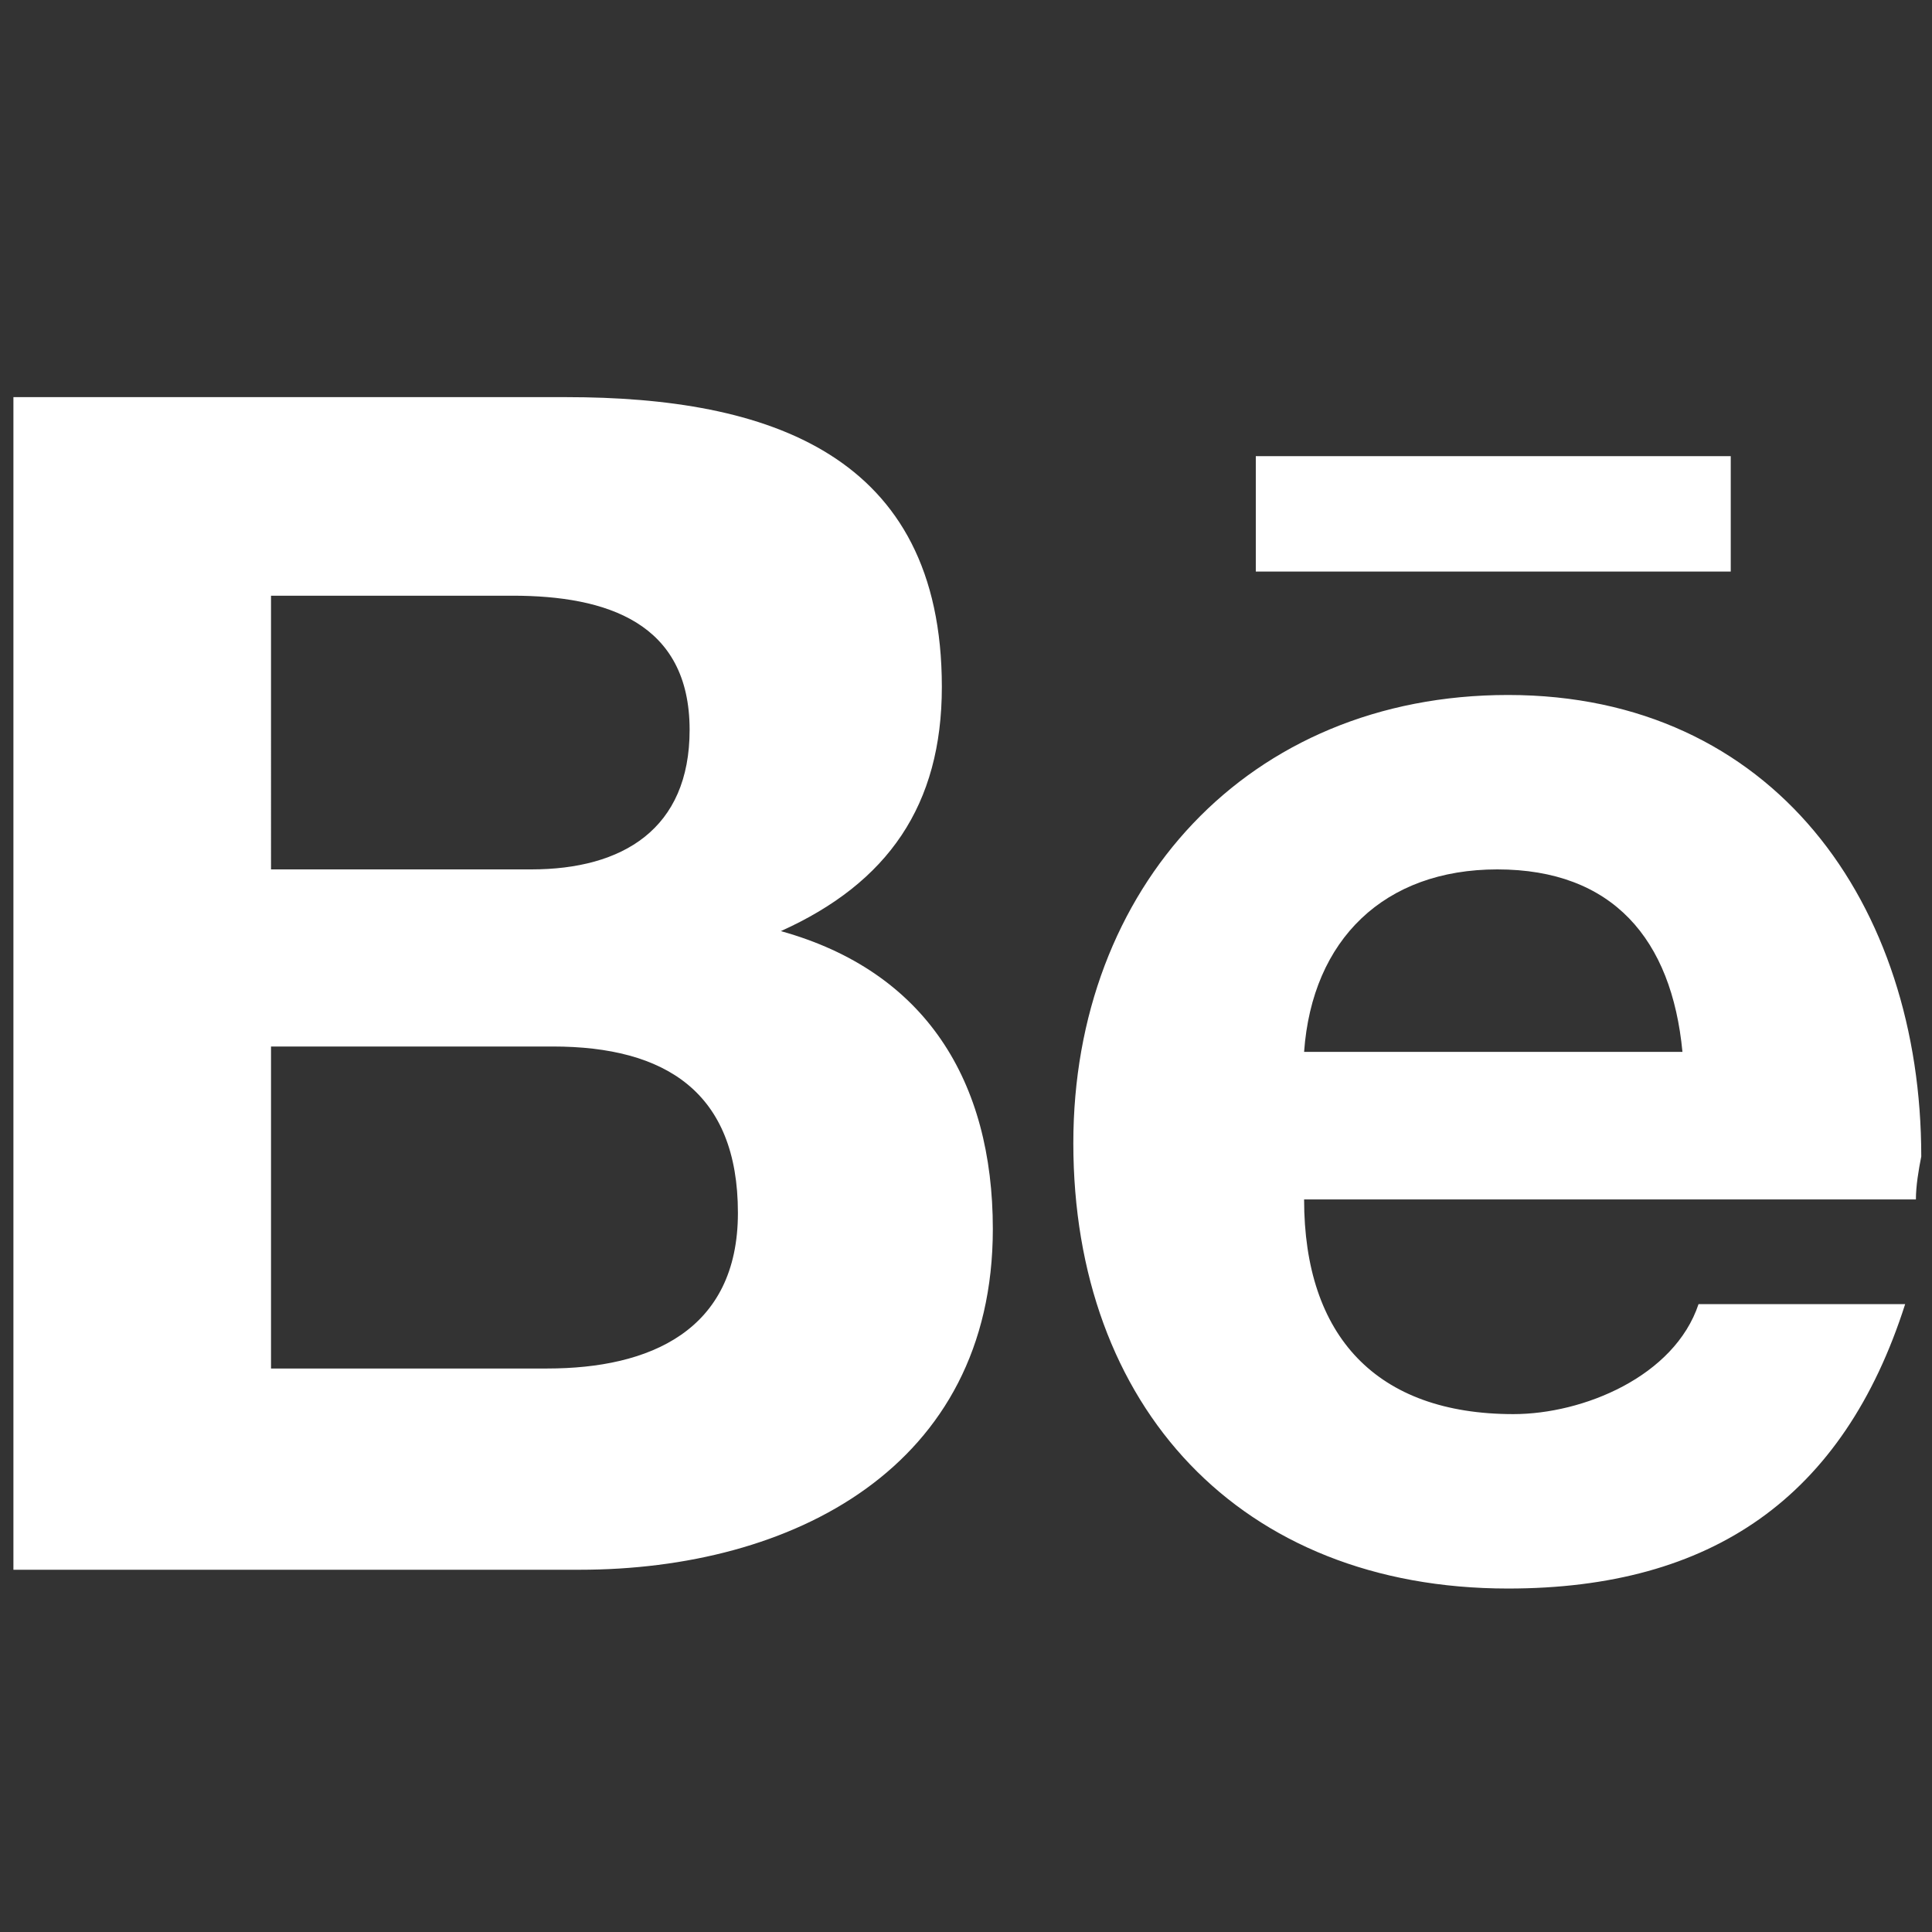
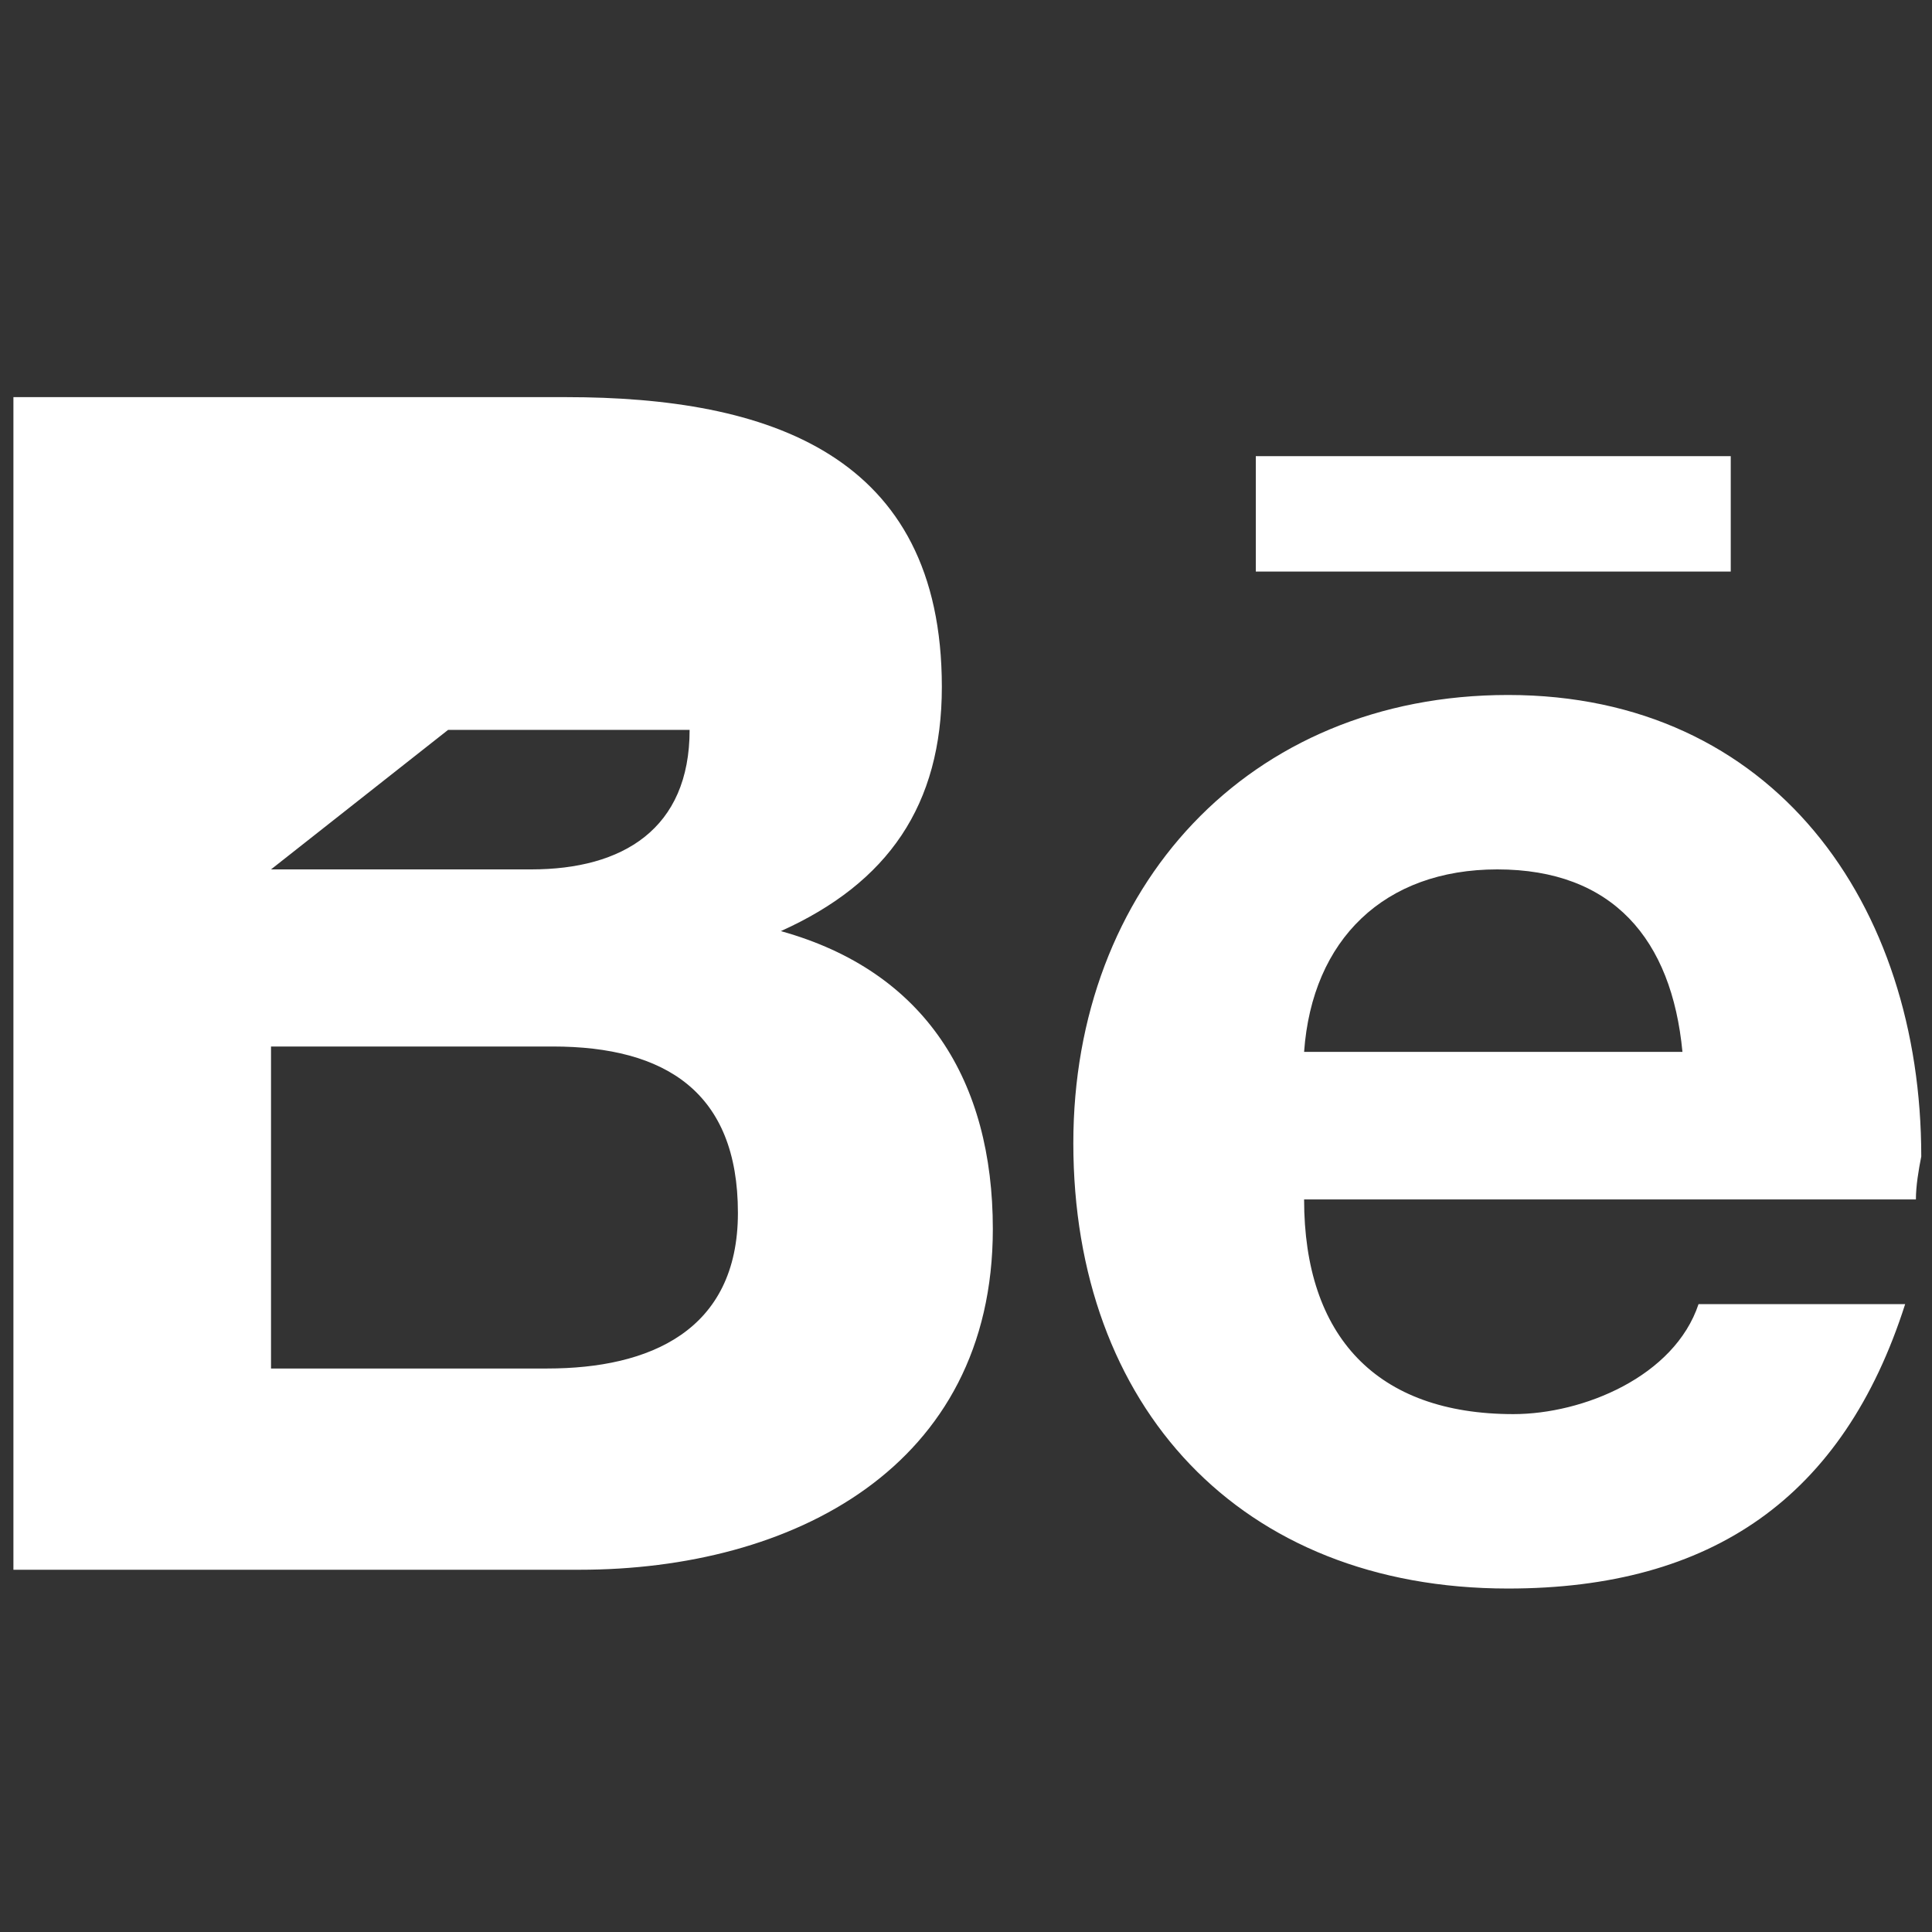
<svg xmlns="http://www.w3.org/2000/svg" version="1.1" id="Capa_1" x="0px" y="0px" viewBox="0 0 72 72" style="enable-background:new 0 0 72 72;" xml:space="preserve">
  <rect x="0" y="0" width="72" height="72" fill="#333333" stroke="none" />
  <style type="text/css">
	.st0{fill:#FFFFFF;}
</style>
  <g>
-     <path class="st0" d="M37,45.8c0,8.9-7.5,12.7-15.4,12.7H0.5V14.8h20.6c7.5,0,14,2.1,14,10.8c0,4.4-2,7.3-6,9.1   C34.5,36.2,37,40.3,37,45.8z M10.1,32.4h9.7c3.4,0,5.9-1.5,5.9-5.2c0-4-3.1-5-6.6-5h-9L10.1,32.4L10.1,32.4z M27.5,45.2   c0-4.5-2.7-6.2-6.9-6.2H10.1v12h10.3C24.2,51,27.5,49.6,27.5,45.2z M71.4,44.7H48.6c0,5.1,2.7,8,7.8,8c2.6,0,6-1.4,6.9-4.1h7.7   c-2.3,7.2-7.2,10.6-14.8,10.6c-10,0-16.2-6.8-16.2-16.6c0-9.5,6.5-16.7,16.2-16.7c9.9,0,15.4,7.8,15.4,17.2   C71.5,43.6,71.4,44.2,71.4,44.7z M64.5,17H46.8v4.3h17.7L64.5,17L64.5,17z M62.7,39.2c-0.4-4.2-2.6-6.8-6.9-6.8   c-4.2,0-6.9,2.6-7.2,6.8C48.6,39.2,62.7,39.2,62.7,39.2z" />
+     <path class="st0" d="M37,45.8c0,8.9-7.5,12.7-15.4,12.7H0.5V14.8h20.6c7.5,0,14,2.1,14,10.8c0,4.4-2,7.3-6,9.1   C34.5,36.2,37,40.3,37,45.8z M10.1,32.4h9.7c3.4,0,5.9-1.5,5.9-5.2h-9L10.1,32.4L10.1,32.4z M27.5,45.2   c0-4.5-2.7-6.2-6.9-6.2H10.1v12h10.3C24.2,51,27.5,49.6,27.5,45.2z M71.4,44.7H48.6c0,5.1,2.7,8,7.8,8c2.6,0,6-1.4,6.9-4.1h7.7   c-2.3,7.2-7.2,10.6-14.8,10.6c-10,0-16.2-6.8-16.2-16.6c0-9.5,6.5-16.7,16.2-16.7c9.9,0,15.4,7.8,15.4,17.2   C71.5,43.6,71.4,44.2,71.4,44.7z M64.5,17H46.8v4.3h17.7L64.5,17L64.5,17z M62.7,39.2c-0.4-4.2-2.6-6.8-6.9-6.8   c-4.2,0-6.9,2.6-7.2,6.8C48.6,39.2,62.7,39.2,62.7,39.2z" />
  </g>
</svg>